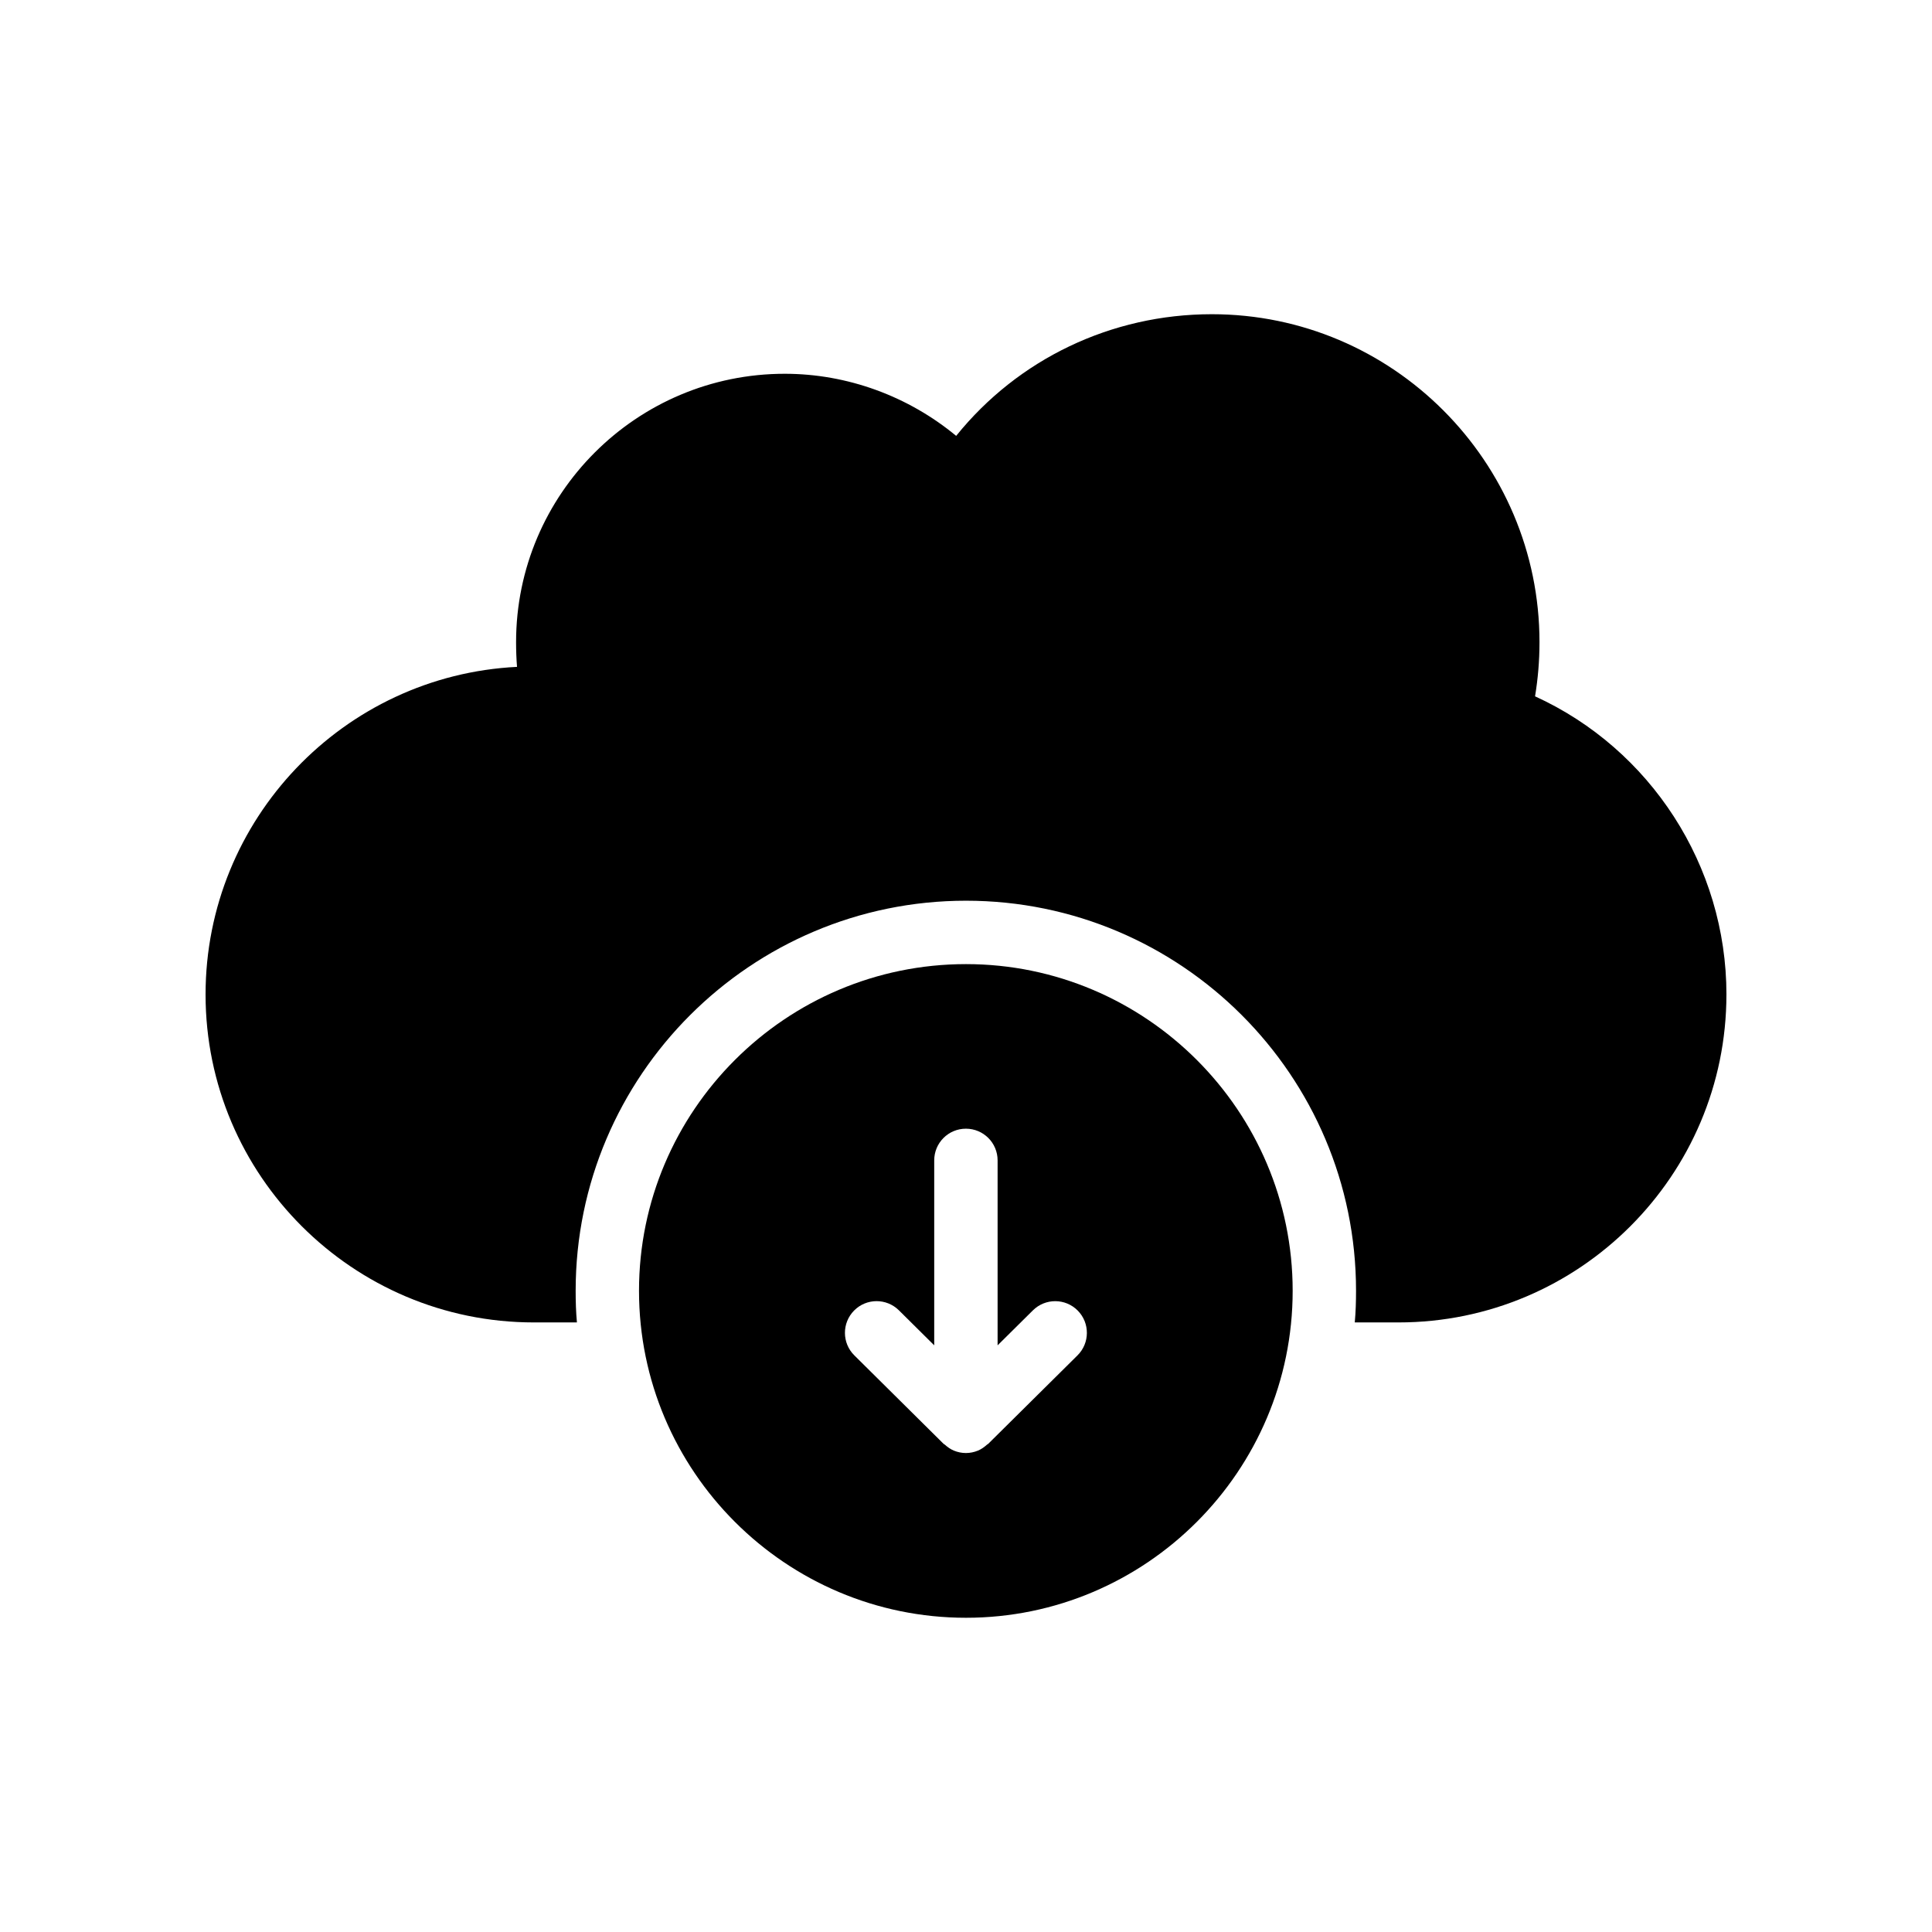
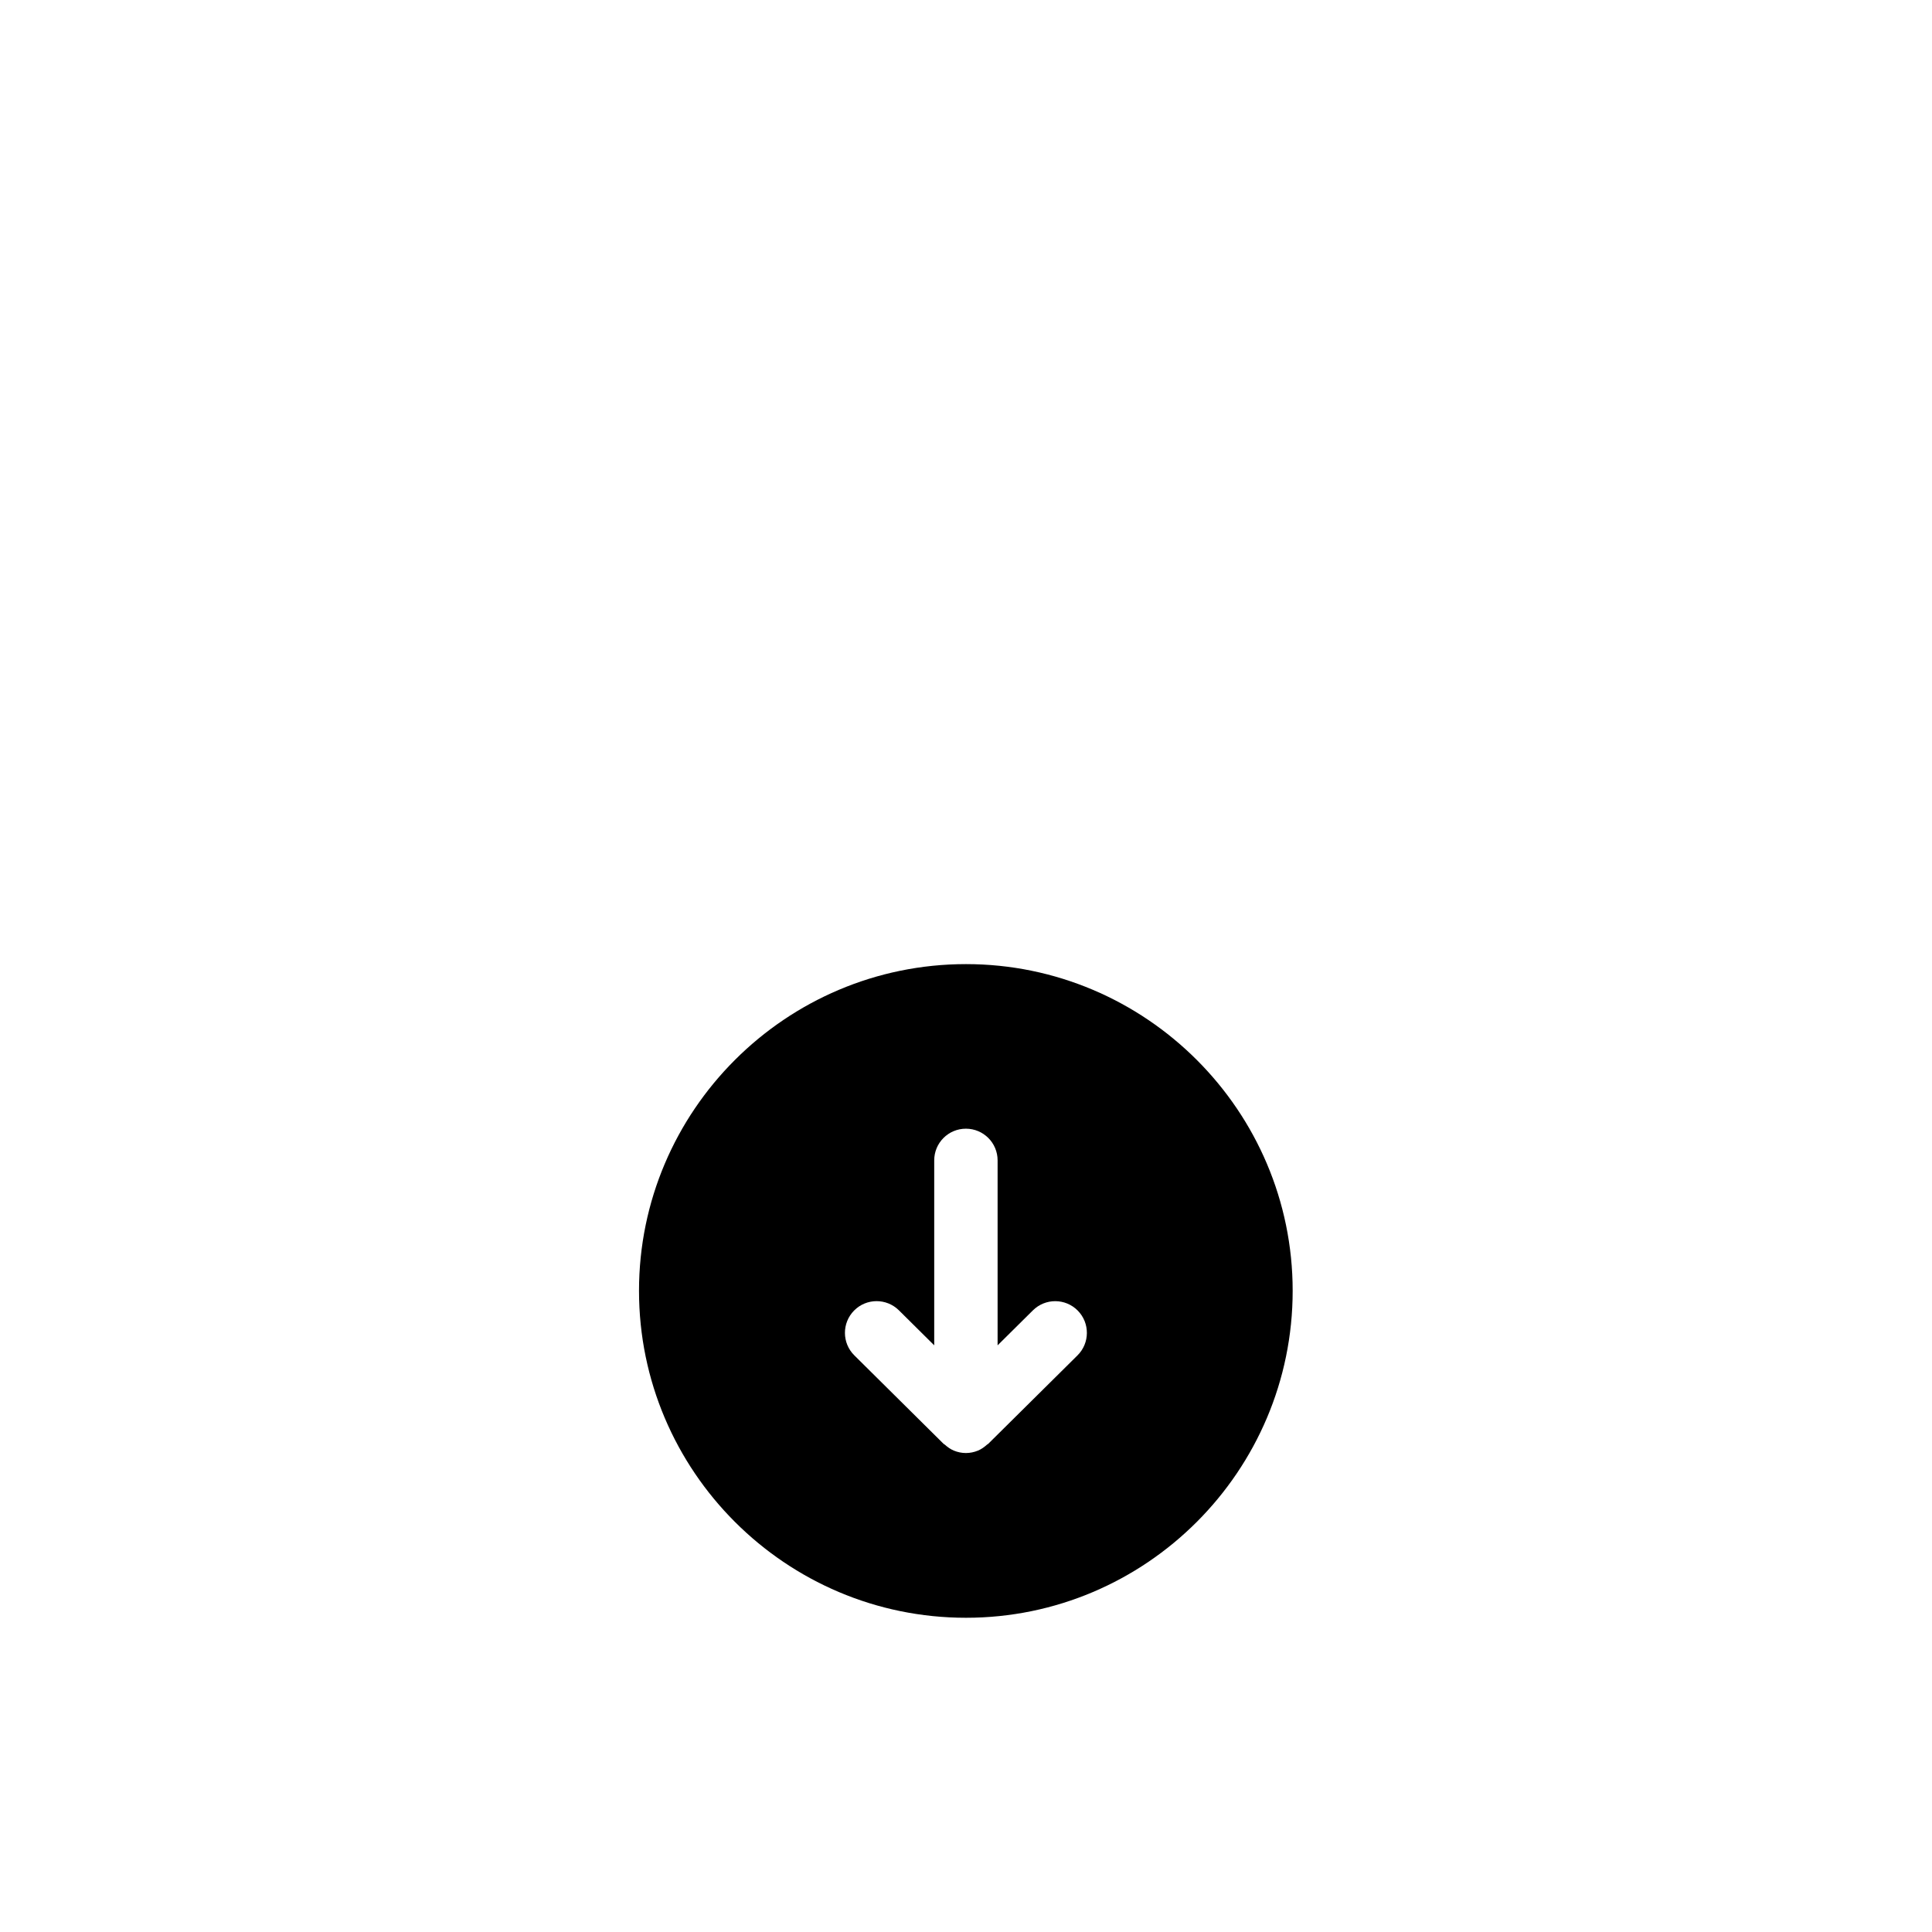
<svg xmlns="http://www.w3.org/2000/svg" fill="#000000" width="800px" height="800px" version="1.1" viewBox="144 144 512 512">
  <g>
-     <path d="m601.52 407.55c0 47.945-38.961 86.906-86.906 86.906h-11.586c0.254-2.769 0.336-5.543 0.336-8.398 0-57.016-46.352-103.36-103.36-103.36-57.016 0-103.45 46.352-103.45 103.36 0 2.856 0.082 5.625 0.336 8.398h-11.418c-47.953 0-86.996-38.961-86.996-86.906 0-46.434 36.609-84.555 82.539-86.824-0.168-2.098-0.25-4.281-0.25-6.551 0-39.215 31.906-71.121 71.203-71.121 16.625 0 32.746 5.961 45.426 16.457 16.375-20.32 41.062-32.242 67.762-32.242 47.863 0 86.824 39.047 86.824 86.906 0 5.039-0.418 9.738-1.176 14.359 30.566 13.941 50.719 44.84 50.719 79.016z" />
    <path d="m400 399.5c-47.777 0-86.656 38.879-86.656 86.57 0 47.777 38.875 86.656 86.656 86.656 47.695 0 86.57-38.879 86.57-86.656 0-47.695-38.879-86.57-86.57-86.57zm29.555 103.68-23.633 23.418c-0.008 0.008-0.012 0.012-0.02 0.02l-0.016 0.016c-0.098 0.094-0.227 0.125-0.324 0.215-0.711 0.641-1.492 1.203-2.391 1.574-1.023 0.422-2.106 0.645-3.199 0.645-1.09 0-2.172-0.223-3.195-0.645-0.898-0.371-1.676-0.934-2.387-1.574-0.102-0.09-0.23-0.121-0.328-0.215l-0.035-0.035-23.625-23.418c-3.293-3.262-3.316-8.578-0.055-11.875 3.262-3.297 8.578-3.32 11.879-0.051l9.352 9.27v-49.012c0-4.641 3.754-8.398 8.398-8.398 4.641 0 8.398 3.754 8.398 8.398v49.016l9.355-9.27c3.297-3.262 8.609-3.246 11.875 0.051 3.262 3.293 3.234 8.609-0.051 11.871z" />
  </g>
</svg>